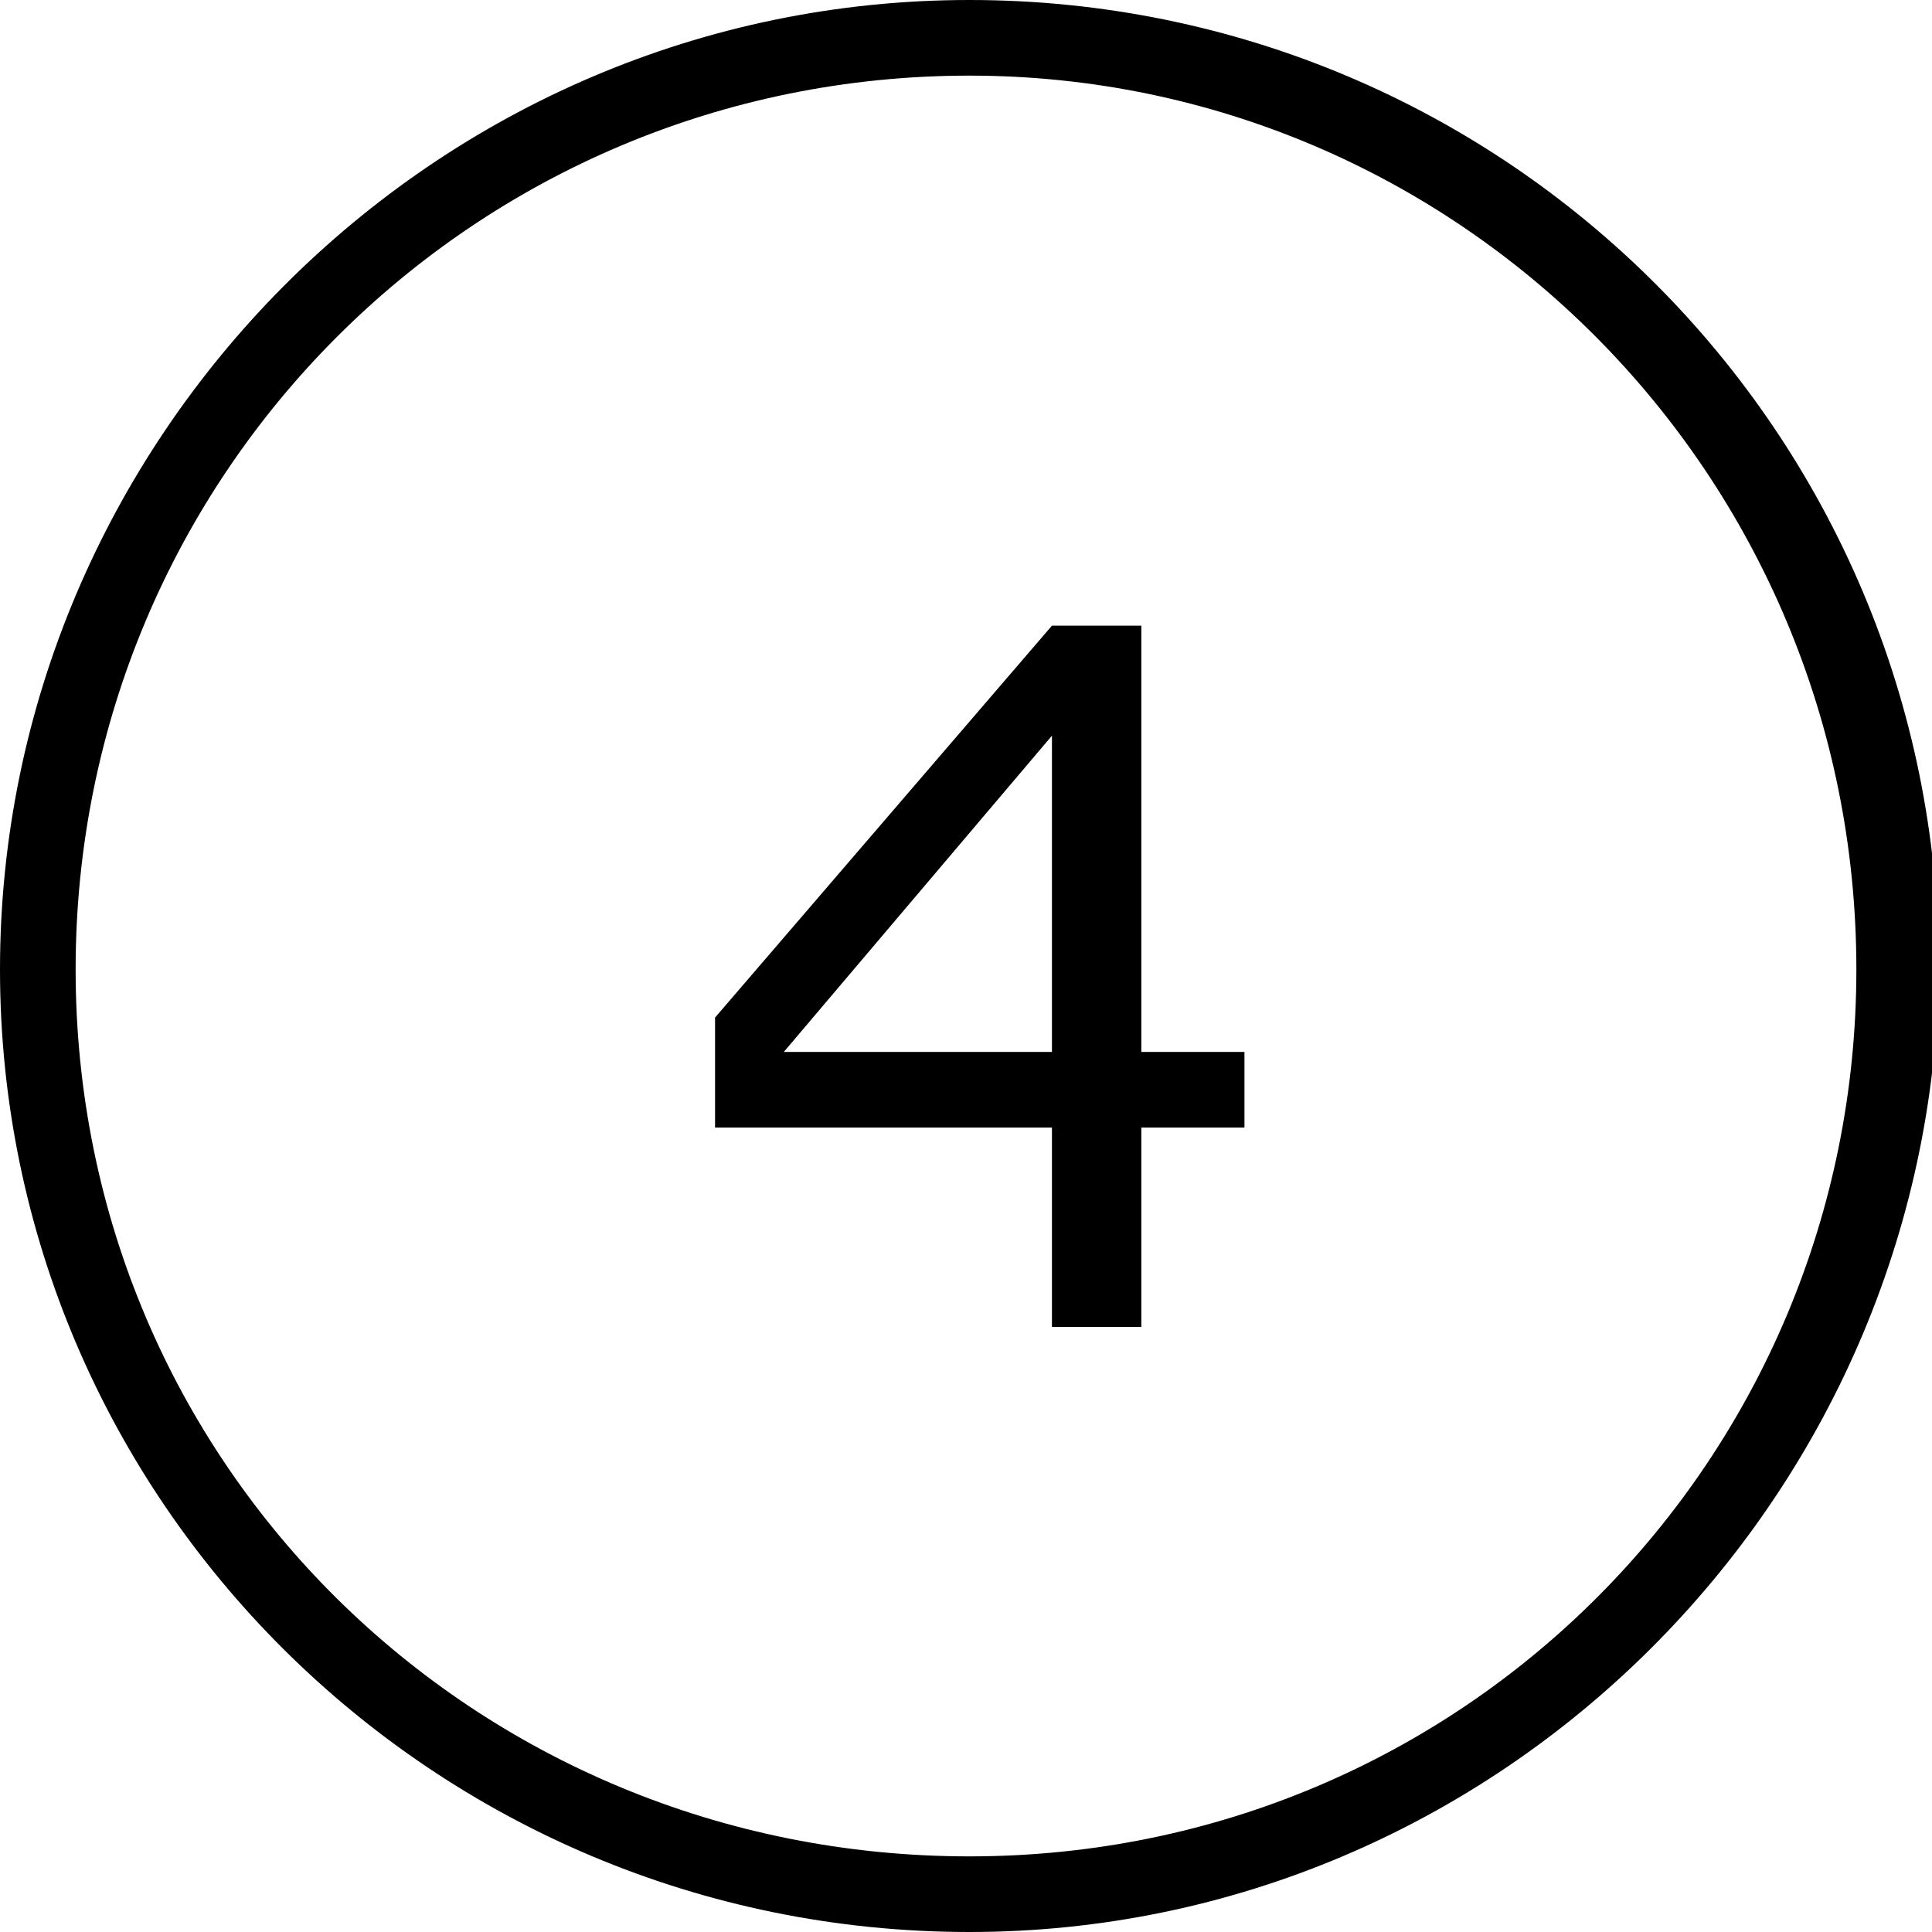
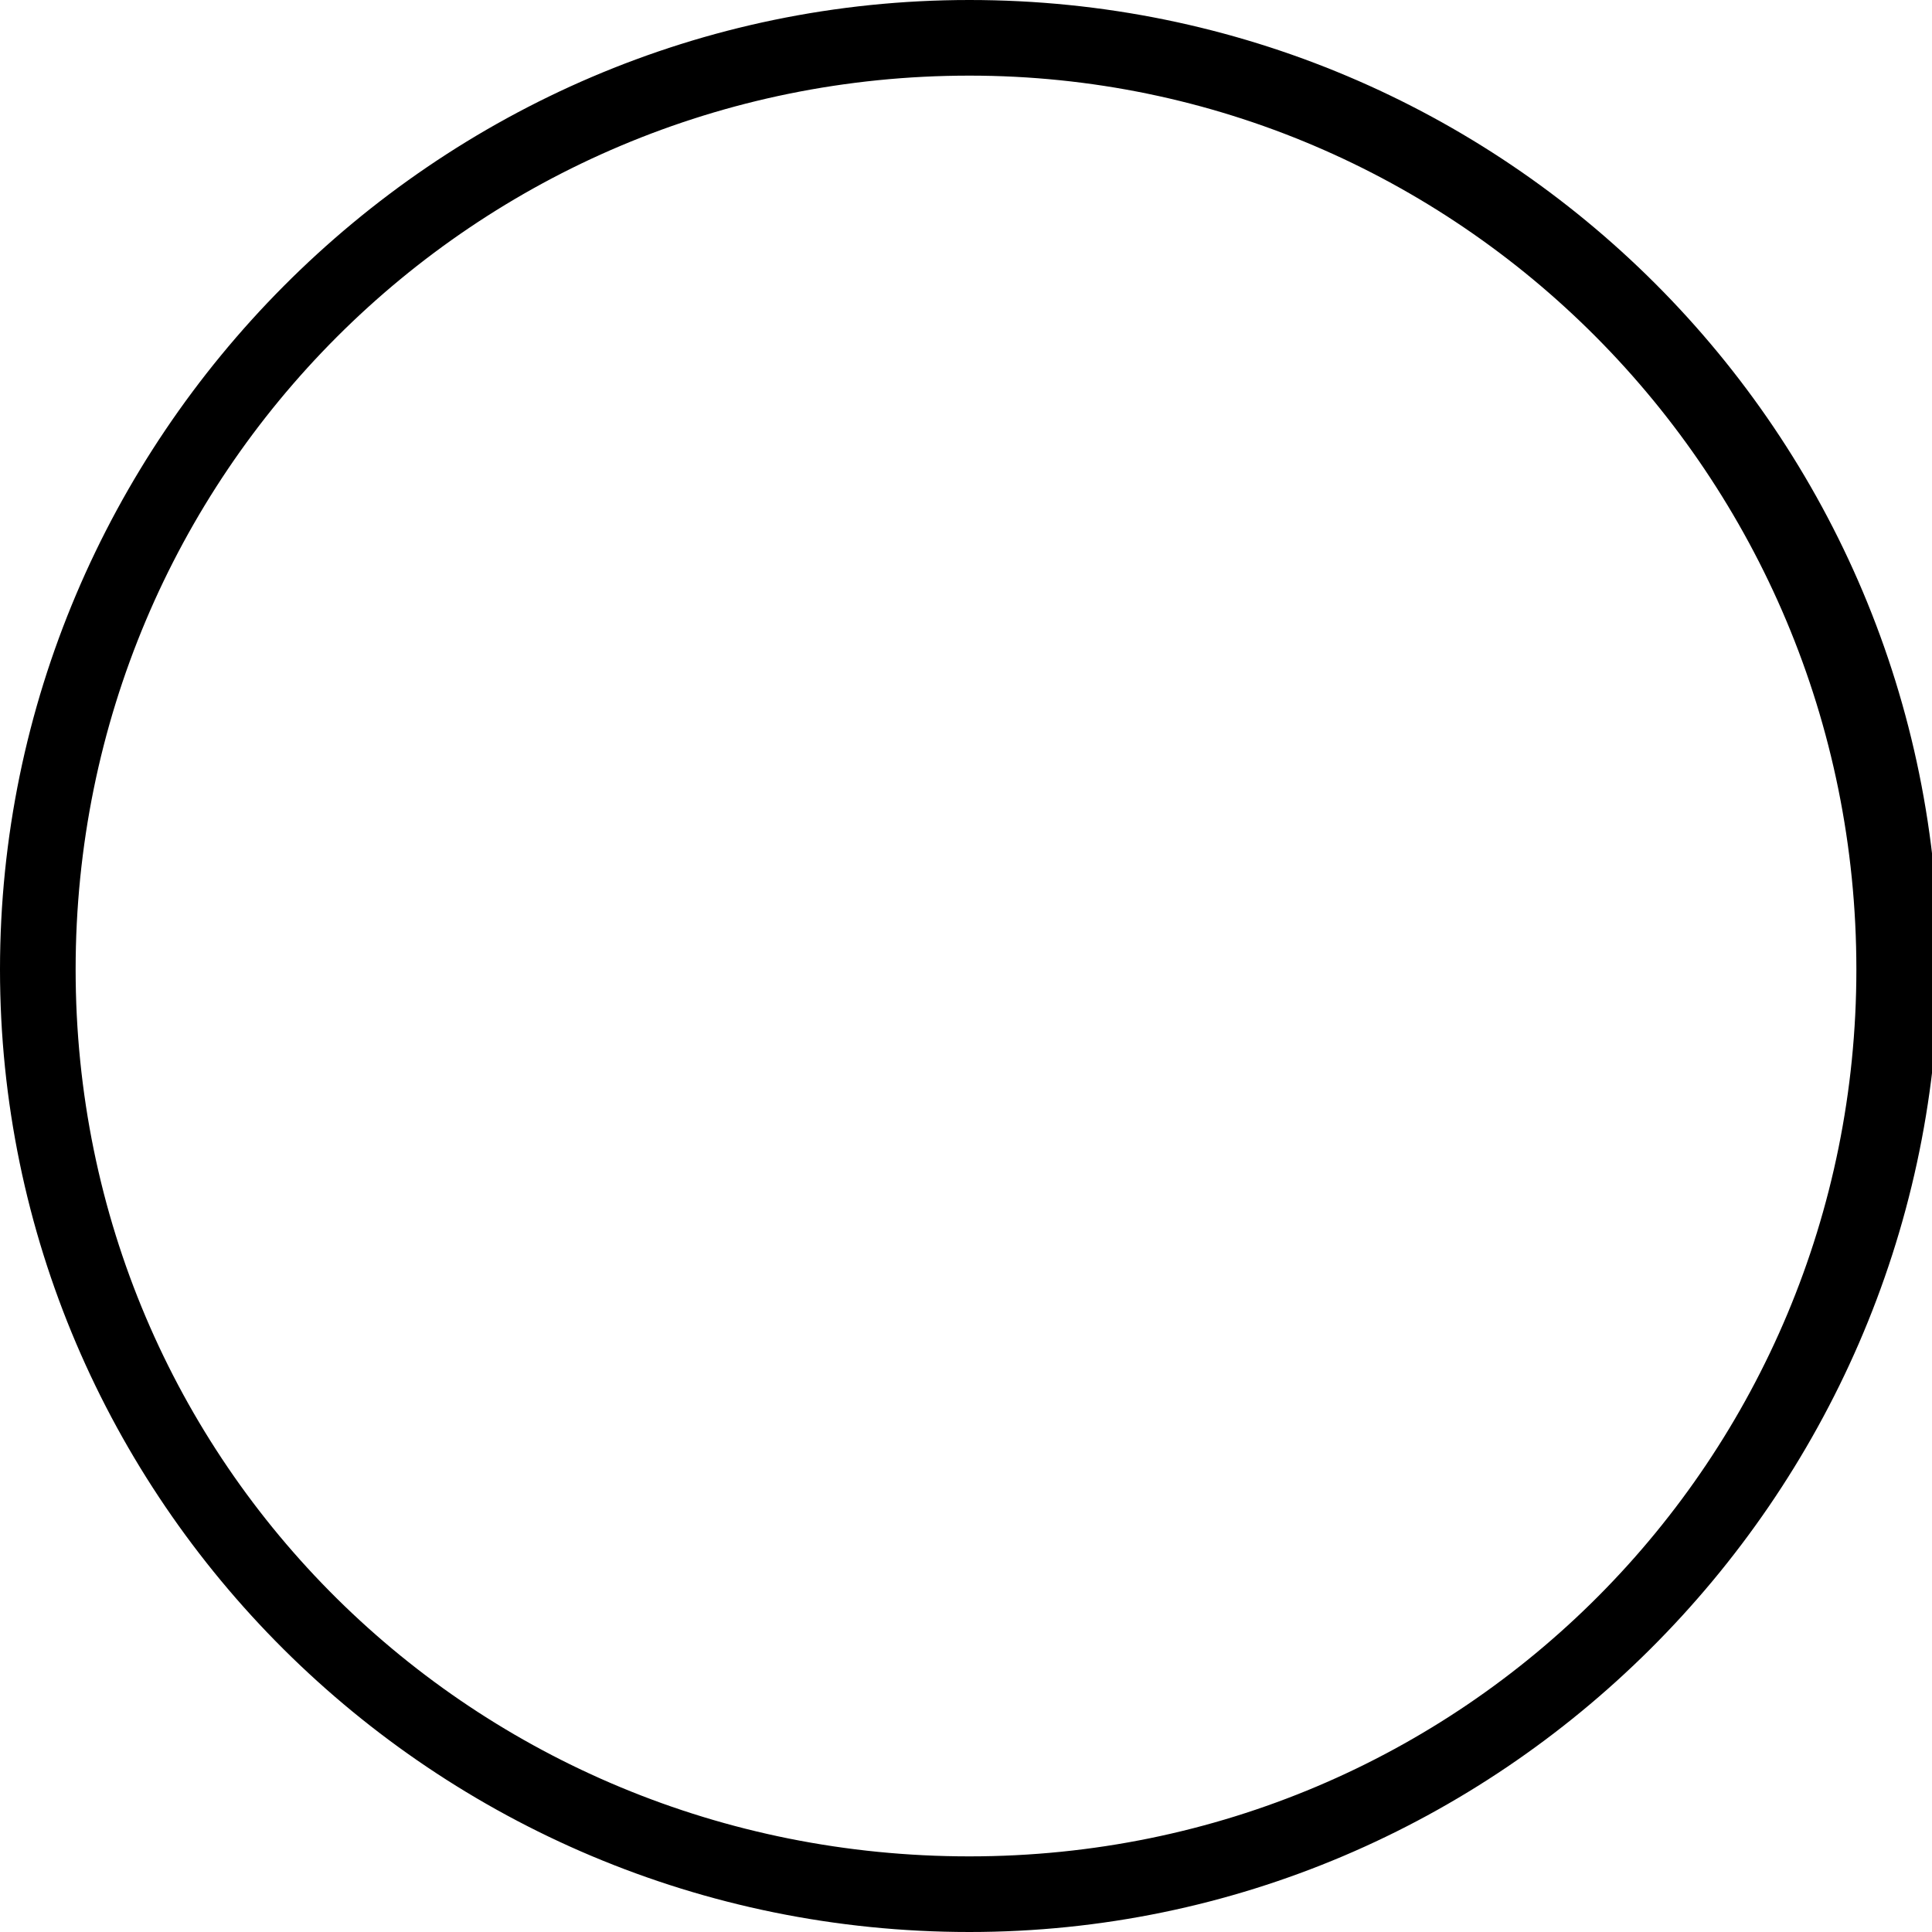
<svg xmlns="http://www.w3.org/2000/svg" version="1.1" id="Layer_1" x="0px" y="0px" viewBox="0 0 28.1 28.1" style="enable-background:new 0 0 28.1 28.1;" xml:space="preserve">
-   <path d="M18.1,16.4h-1.5v2.9h-1.3v-2.9h-4.9v-1.6l4.9-5.7h1.3v6.2h1.5L18.1,16.4z M15.3,15.3v-4.6l-3.9,4.6H15.3z" />
  <path d="M14.1,28.1C6.3,28.1,0,21.8,0,14.1S6.3,0,14.1,0s14.1,6.3,14.1,14.1C28.1,21.8,21.8,28.1,14.1,28.1z M14.1,1.1  C6.9,1.1,1.1,6.9,1.1,14.1S6.9,27,14.1,27S27,21.2,27,14.1l0,0C27,6.9,21.2,1.1,14.1,1.1z" />
</svg>